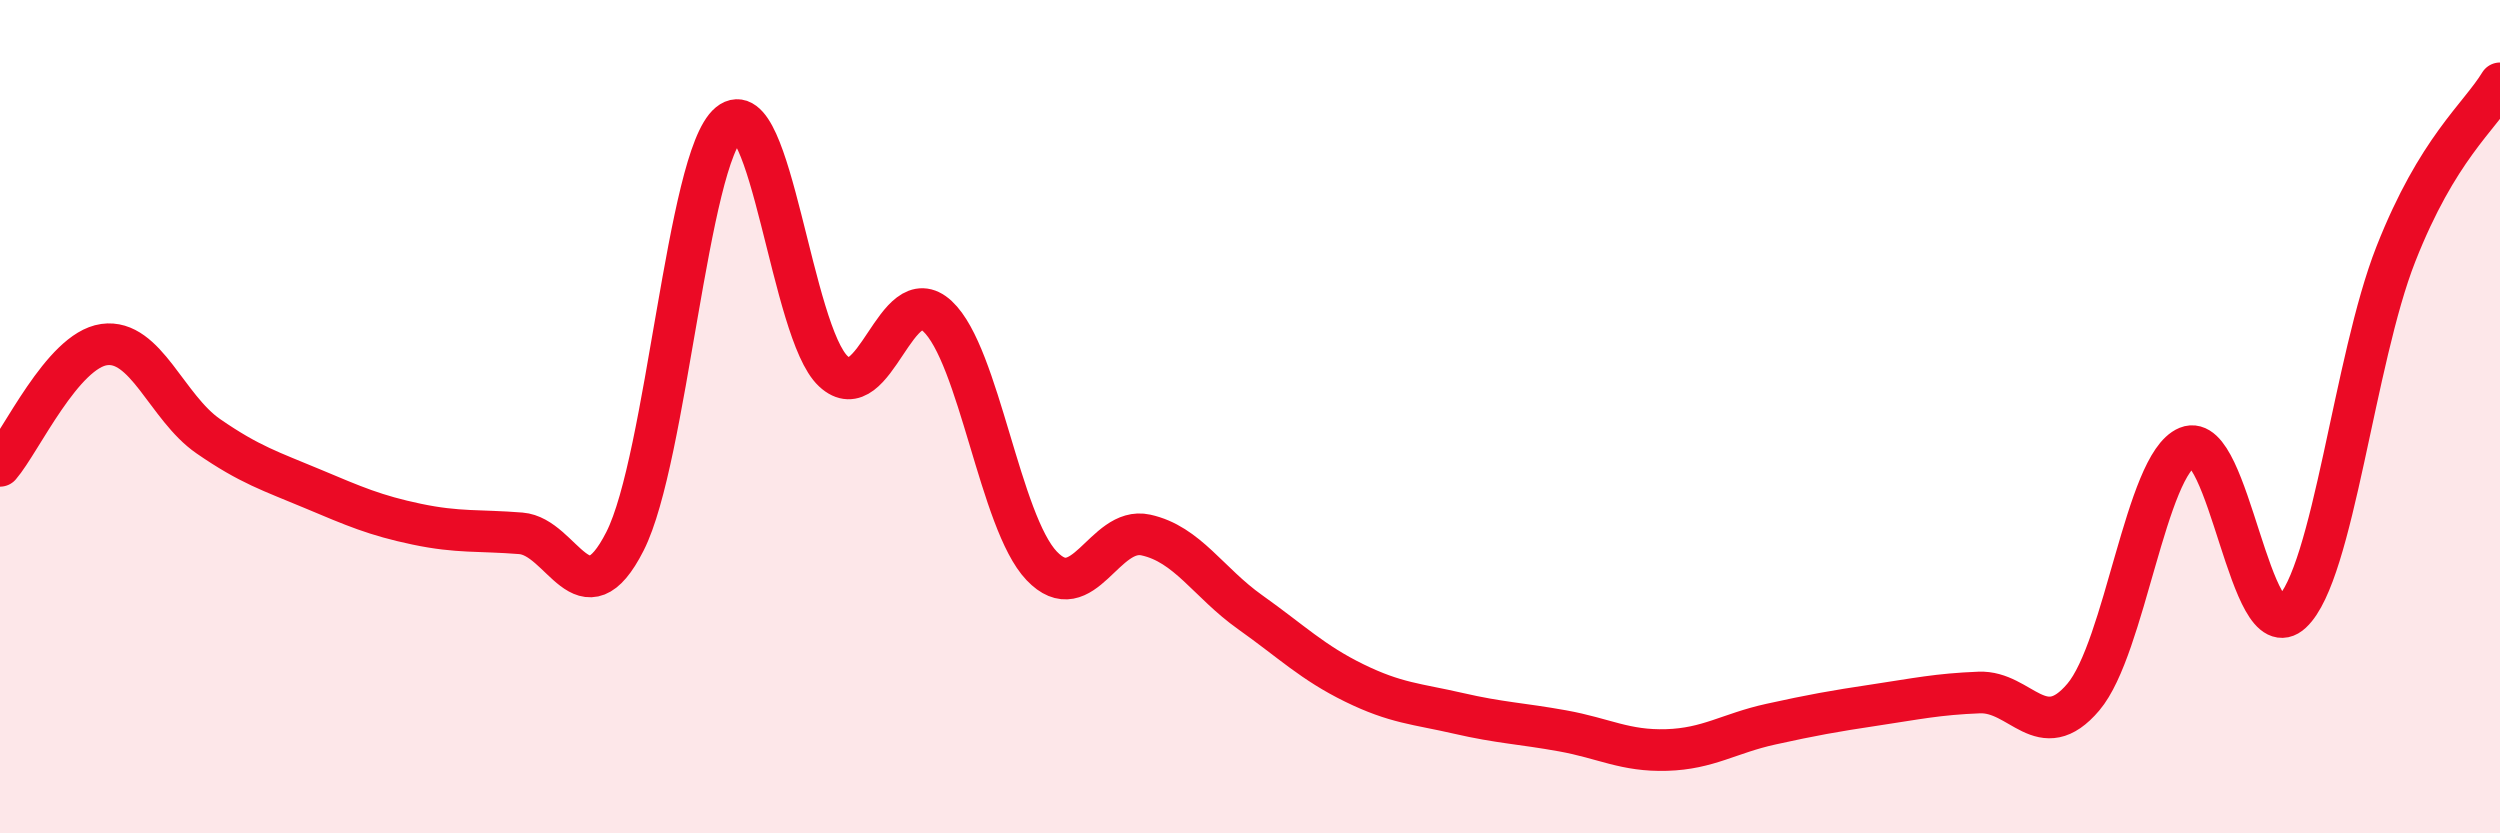
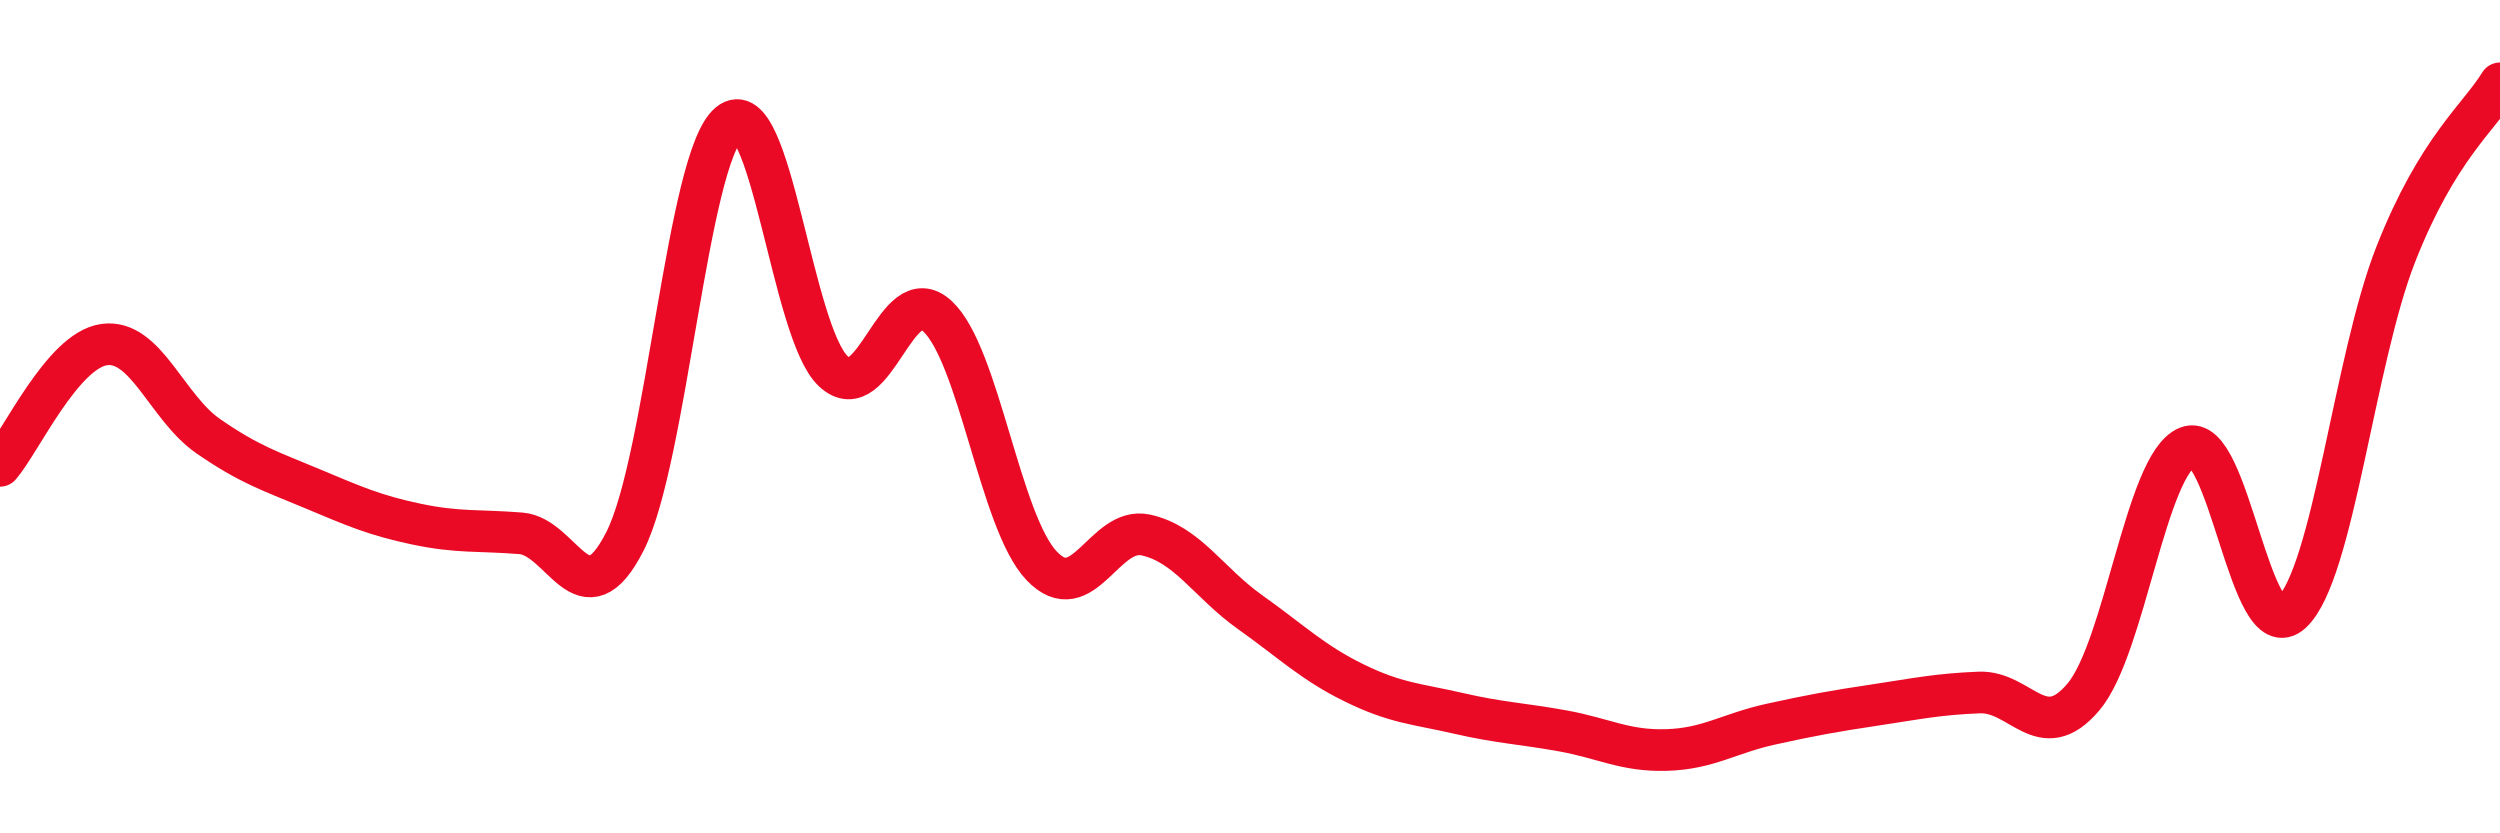
<svg xmlns="http://www.w3.org/2000/svg" width="60" height="20" viewBox="0 0 60 20">
-   <path d="M 0,11.18 C 0.5,10.6 1.5,8.41 2.5,8.27 C 3.5,8.13 4,9.78 5,10.47 C 6,11.16 6.5,11.31 7.5,11.73 C 8.5,12.15 9,12.37 10,12.58 C 11,12.79 11.5,12.72 12.5,12.8 C 13.5,12.88 14,14.96 15,12.99 C 16,11.02 16.5,3.78 17.5,2.96 C 18.5,2.14 19,7.98 20,8.91 C 21,9.84 21.5,6.66 22.5,7.59 C 23.5,8.52 24,12.53 25,13.58 C 26,14.63 26.5,12.62 27.5,12.84 C 28.5,13.06 29,13.98 30,14.69 C 31,15.4 31.5,15.9 32.5,16.39 C 33.5,16.88 34,16.89 35,17.12 C 36,17.35 36.5,17.36 37.5,17.54 C 38.5,17.72 39,18.03 40,18 C 41,17.97 41.5,17.6 42.5,17.38 C 43.5,17.16 44,17.07 45,16.92 C 46,16.77 46.5,16.66 47.5,16.62 C 48.5,16.58 49,17.91 50,16.73 C 51,15.55 51.5,11.14 52.5,10.73 C 53.5,10.32 54,15.63 55,14.7 C 56,13.77 56.5,8.64 57.5,6.1 C 58.5,3.56 59.5,2.82 60,2L60 20L0 20Z" fill="#EB0A25" opacity="0.1" stroke-linecap="round" stroke-linejoin="round" />
  <path d="M 0,11.18 C 0.5,10.6 1.5,8.41 2.5,8.27 C 3.5,8.13 4,9.78 5,10.47 C 6,11.16 6.5,11.31 7.5,11.73 C 8.5,12.15 9,12.37 10,12.58 C 11,12.79 11.5,12.72 12.5,12.8 C 13.5,12.88 14,14.96 15,12.99 C 16,11.02 16.5,3.78 17.5,2.96 C 18.5,2.14 19,7.98 20,8.91 C 21,9.84 21.5,6.66 22.5,7.59 C 23.5,8.52 24,12.53 25,13.58 C 26,14.63 26.5,12.62 27.5,12.84 C 28.5,13.06 29,13.98 30,14.69 C 31,15.4 31.5,15.9 32.5,16.39 C 33.5,16.88 34,16.89 35,17.12 C 36,17.35 36.5,17.36 37.5,17.54 C 38.5,17.72 39,18.03 40,18 C 41,17.97 41.5,17.6 42.5,17.38 C 43.5,17.16 44,17.07 45,16.92 C 46,16.77 46.5,16.66 47.5,16.62 C 48.5,16.58 49,17.91 50,16.73 C 51,15.55 51.5,11.14 52.5,10.73 C 53.5,10.32 54,15.63 55,14.7 C 56,13.77 56.5,8.64 57.5,6.1 C 58.5,3.56 59.5,2.82 60,2" stroke="#EB0A25" stroke-width="1" fill="none" stroke-linecap="round" stroke-linejoin="round" />
</svg>